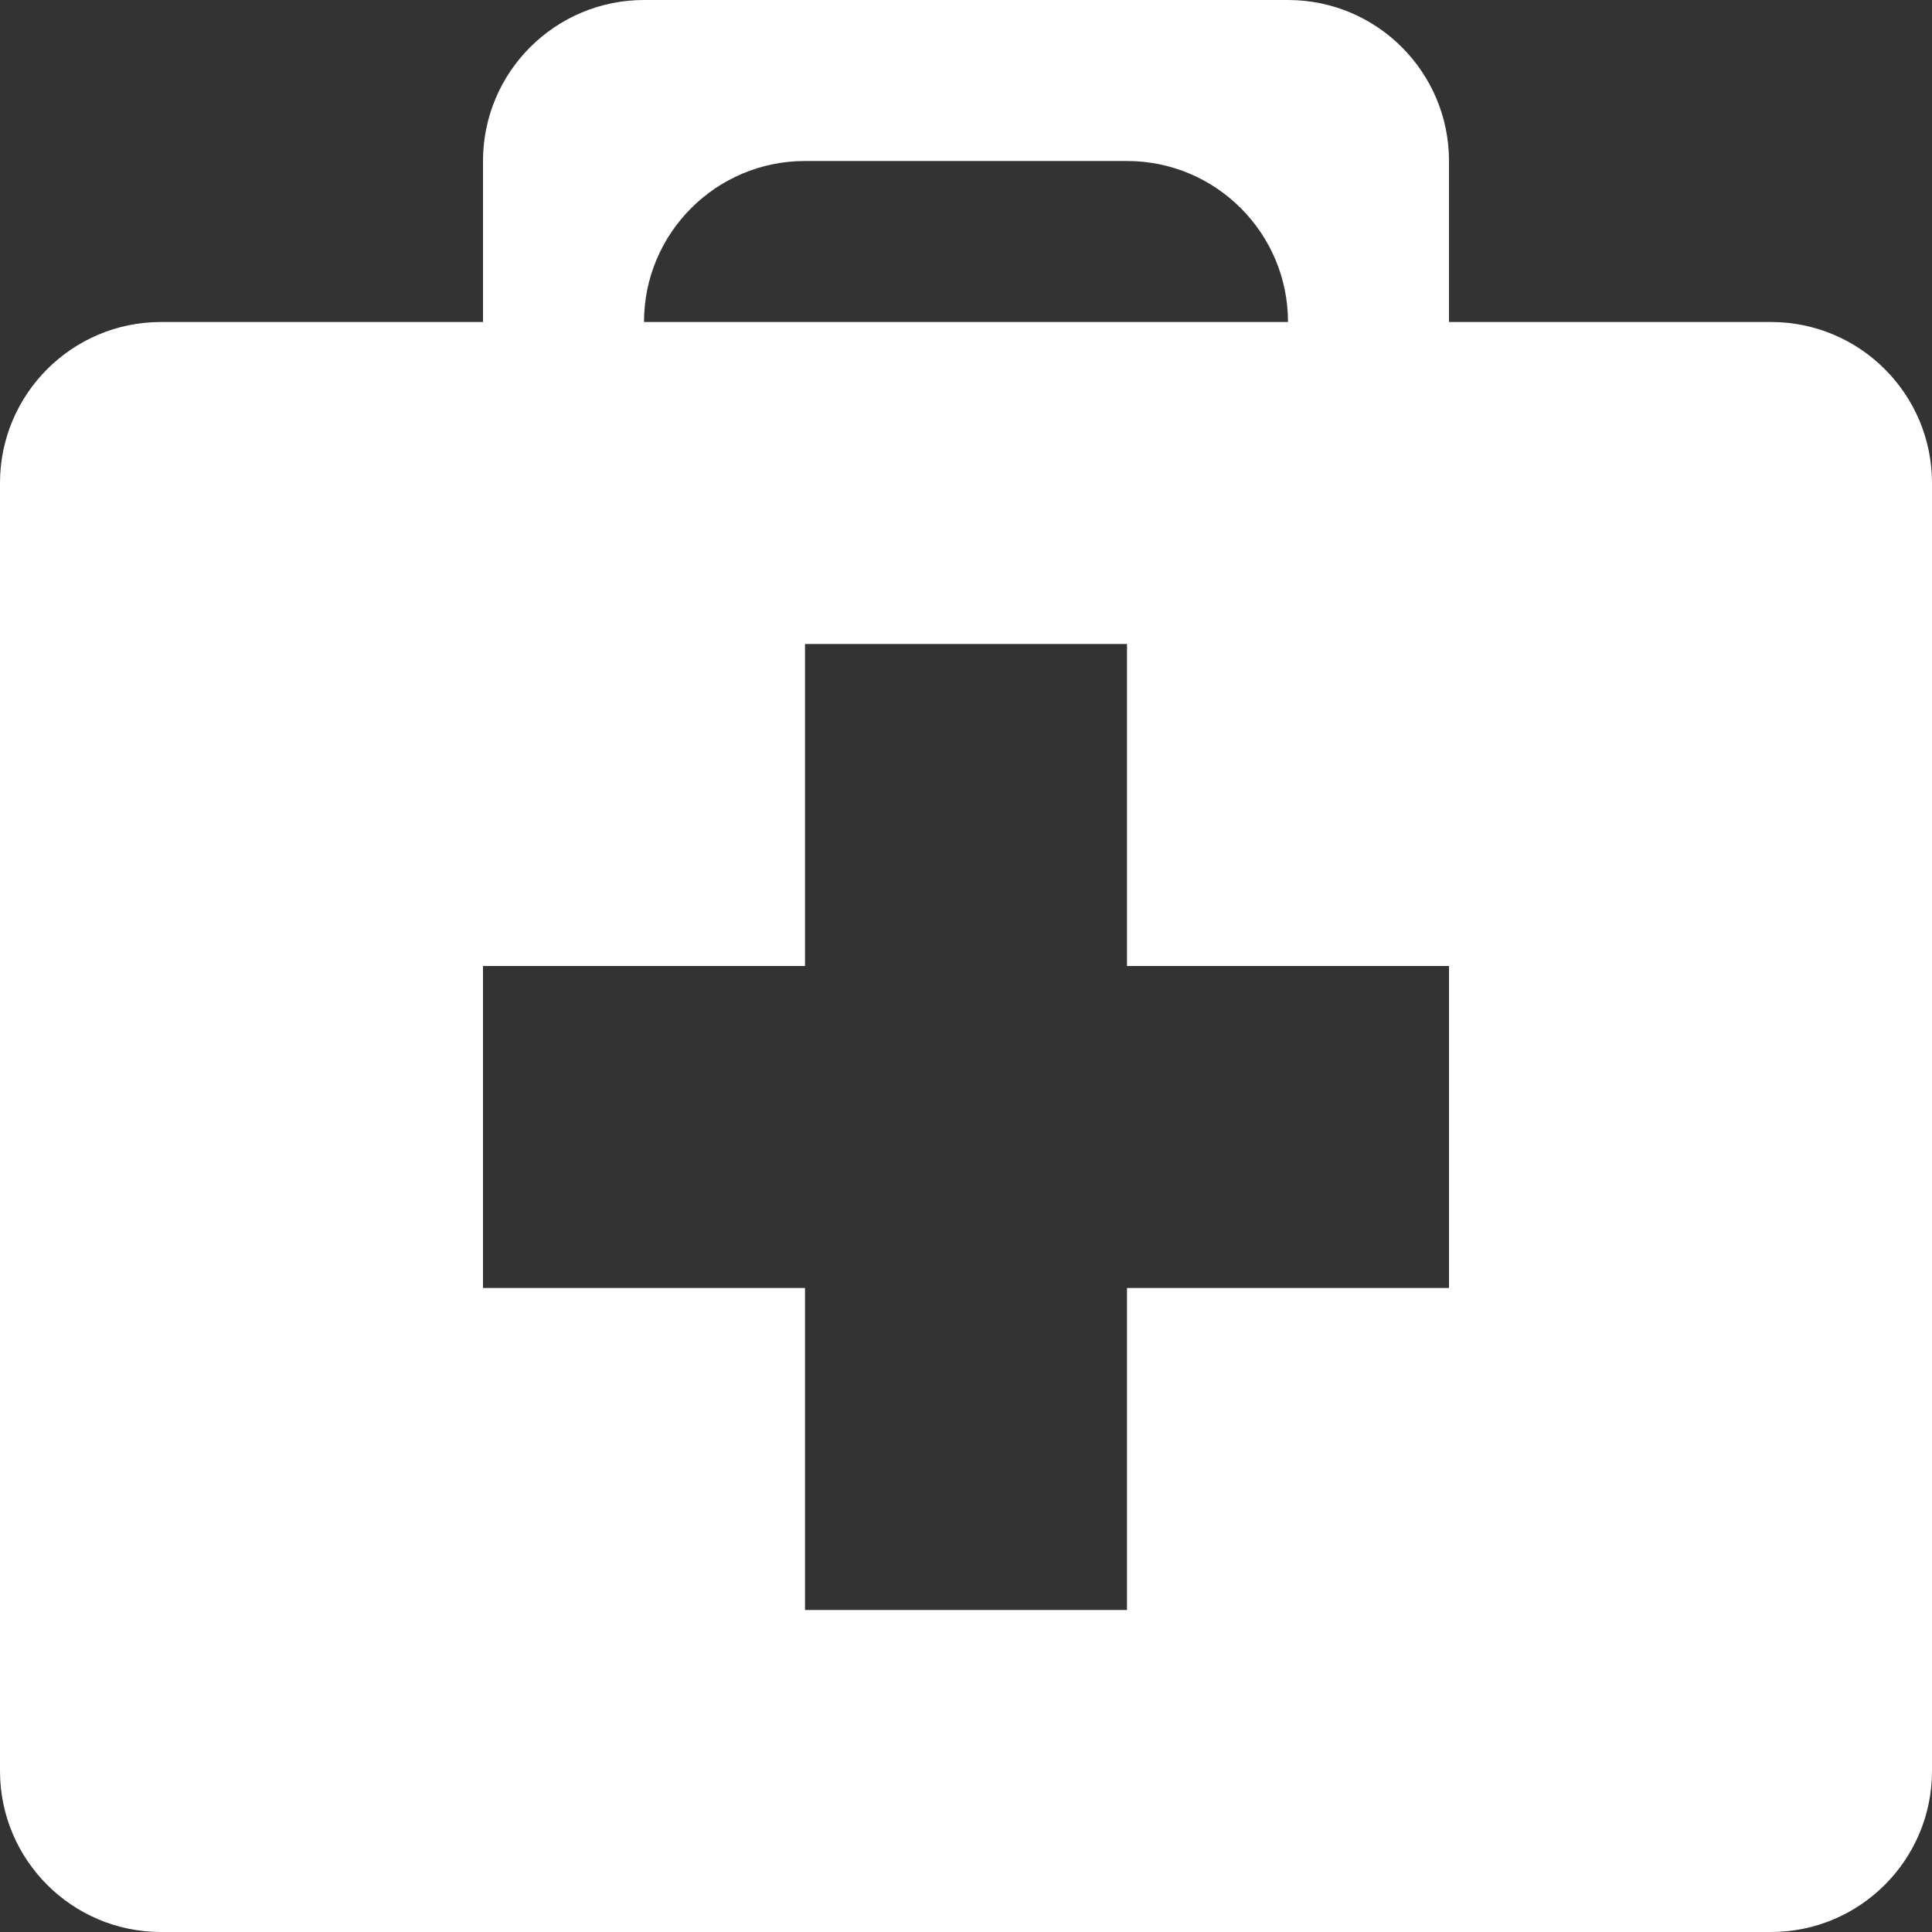
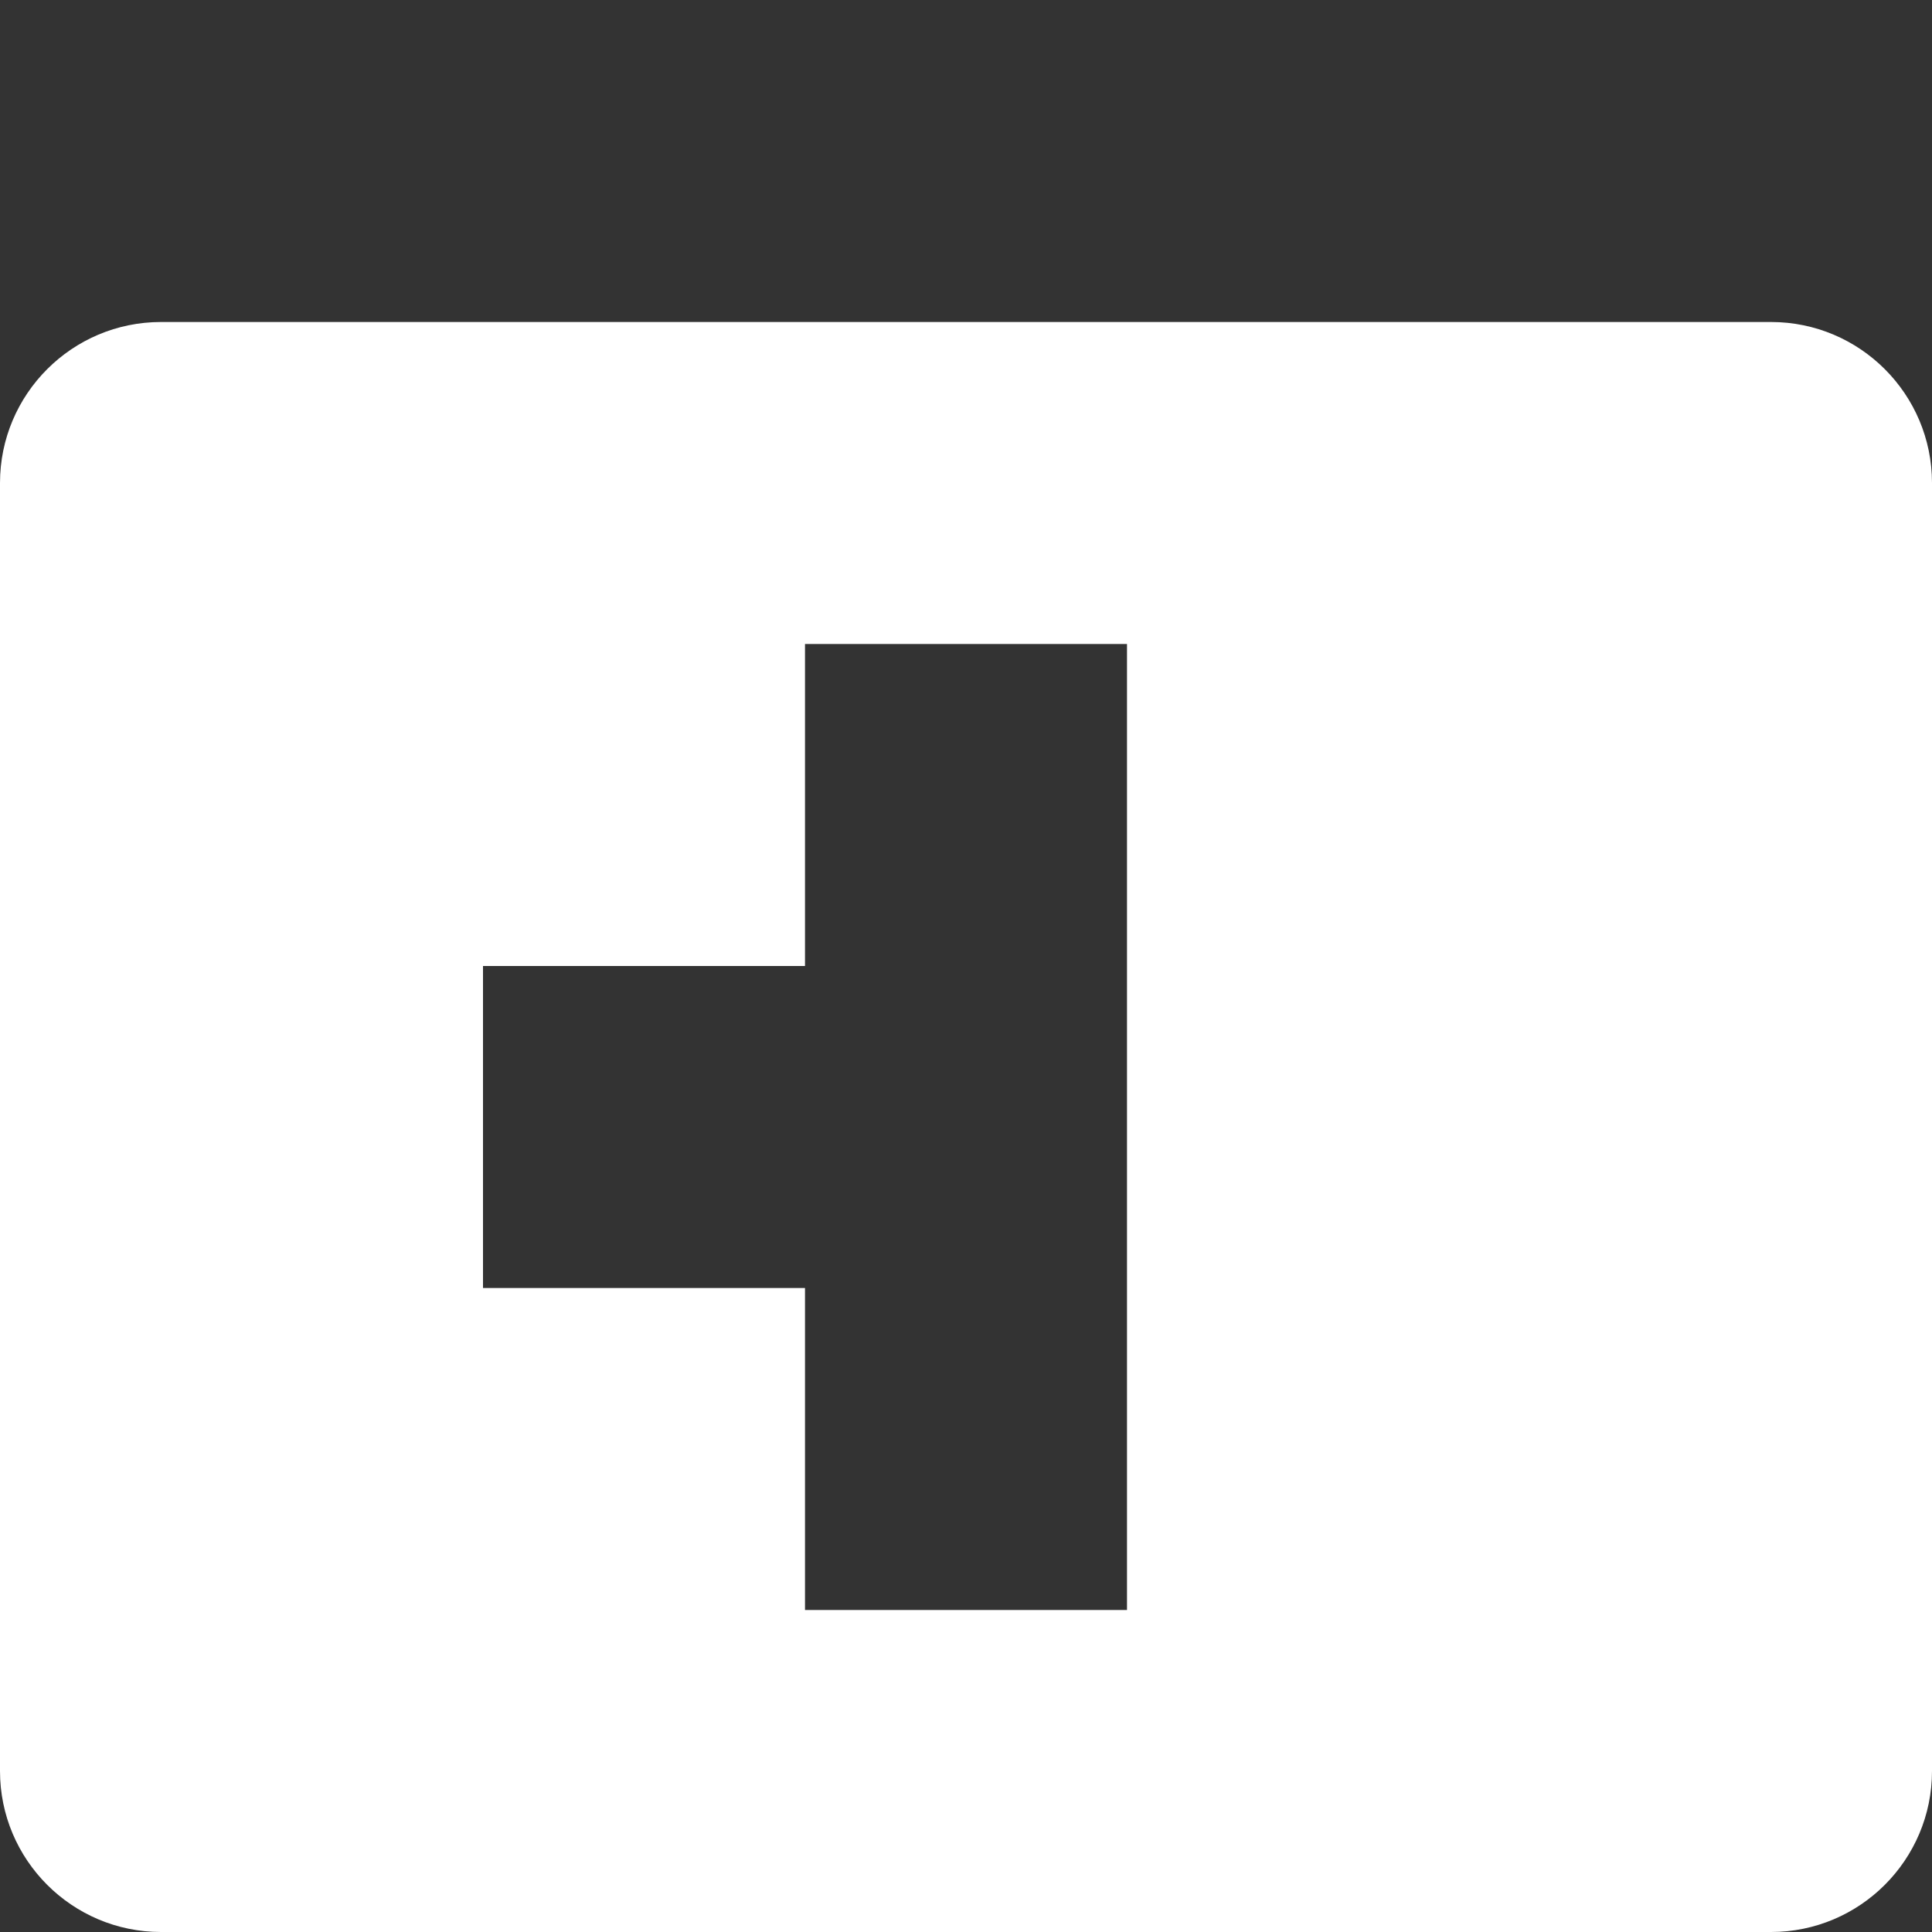
<svg xmlns="http://www.w3.org/2000/svg" width="12" height="12" viewBox="0 0 12 12" fill="none">
  <rect x="0" y="0" width="12" height="12" fill="#333333" stroke="none" />
-   <path fill-rule="evenodd" clip-rule="evenodd" d="M0 3C0 2.448 0.448 2 1 2H11C11.552 2 12 2.448 12 3V11C12 11.552 11.552 12 11 12H1C0.448 12 0 11.552 0 11V3ZM5 4H7V6H9V8H7V10H5V8H3V6H5V4Z" fill="white" />
-   <path fill-rule="evenodd" clip-rule="evenodd" d="M4 1.52588e-05C3.448 1.52588e-05 3 0.448 3 1V3H4V2C4 1.448 4.448 1 5 1H7C7.552 1 8 1.448 8 2V3H9V1C9 0.448 8.552 1.52588e-05 8 1.52588e-05H4Z" fill="white" />
+   <path fill-rule="evenodd" clip-rule="evenodd" d="M0 3C0 2.448 0.448 2 1 2H11C11.552 2 12 2.448 12 3V11C12 11.552 11.552 12 11 12H1C0.448 12 0 11.552 0 11V3ZM5 4H7V6H9H7V10H5V8H3V6H5V4Z" fill="white" />
</svg>